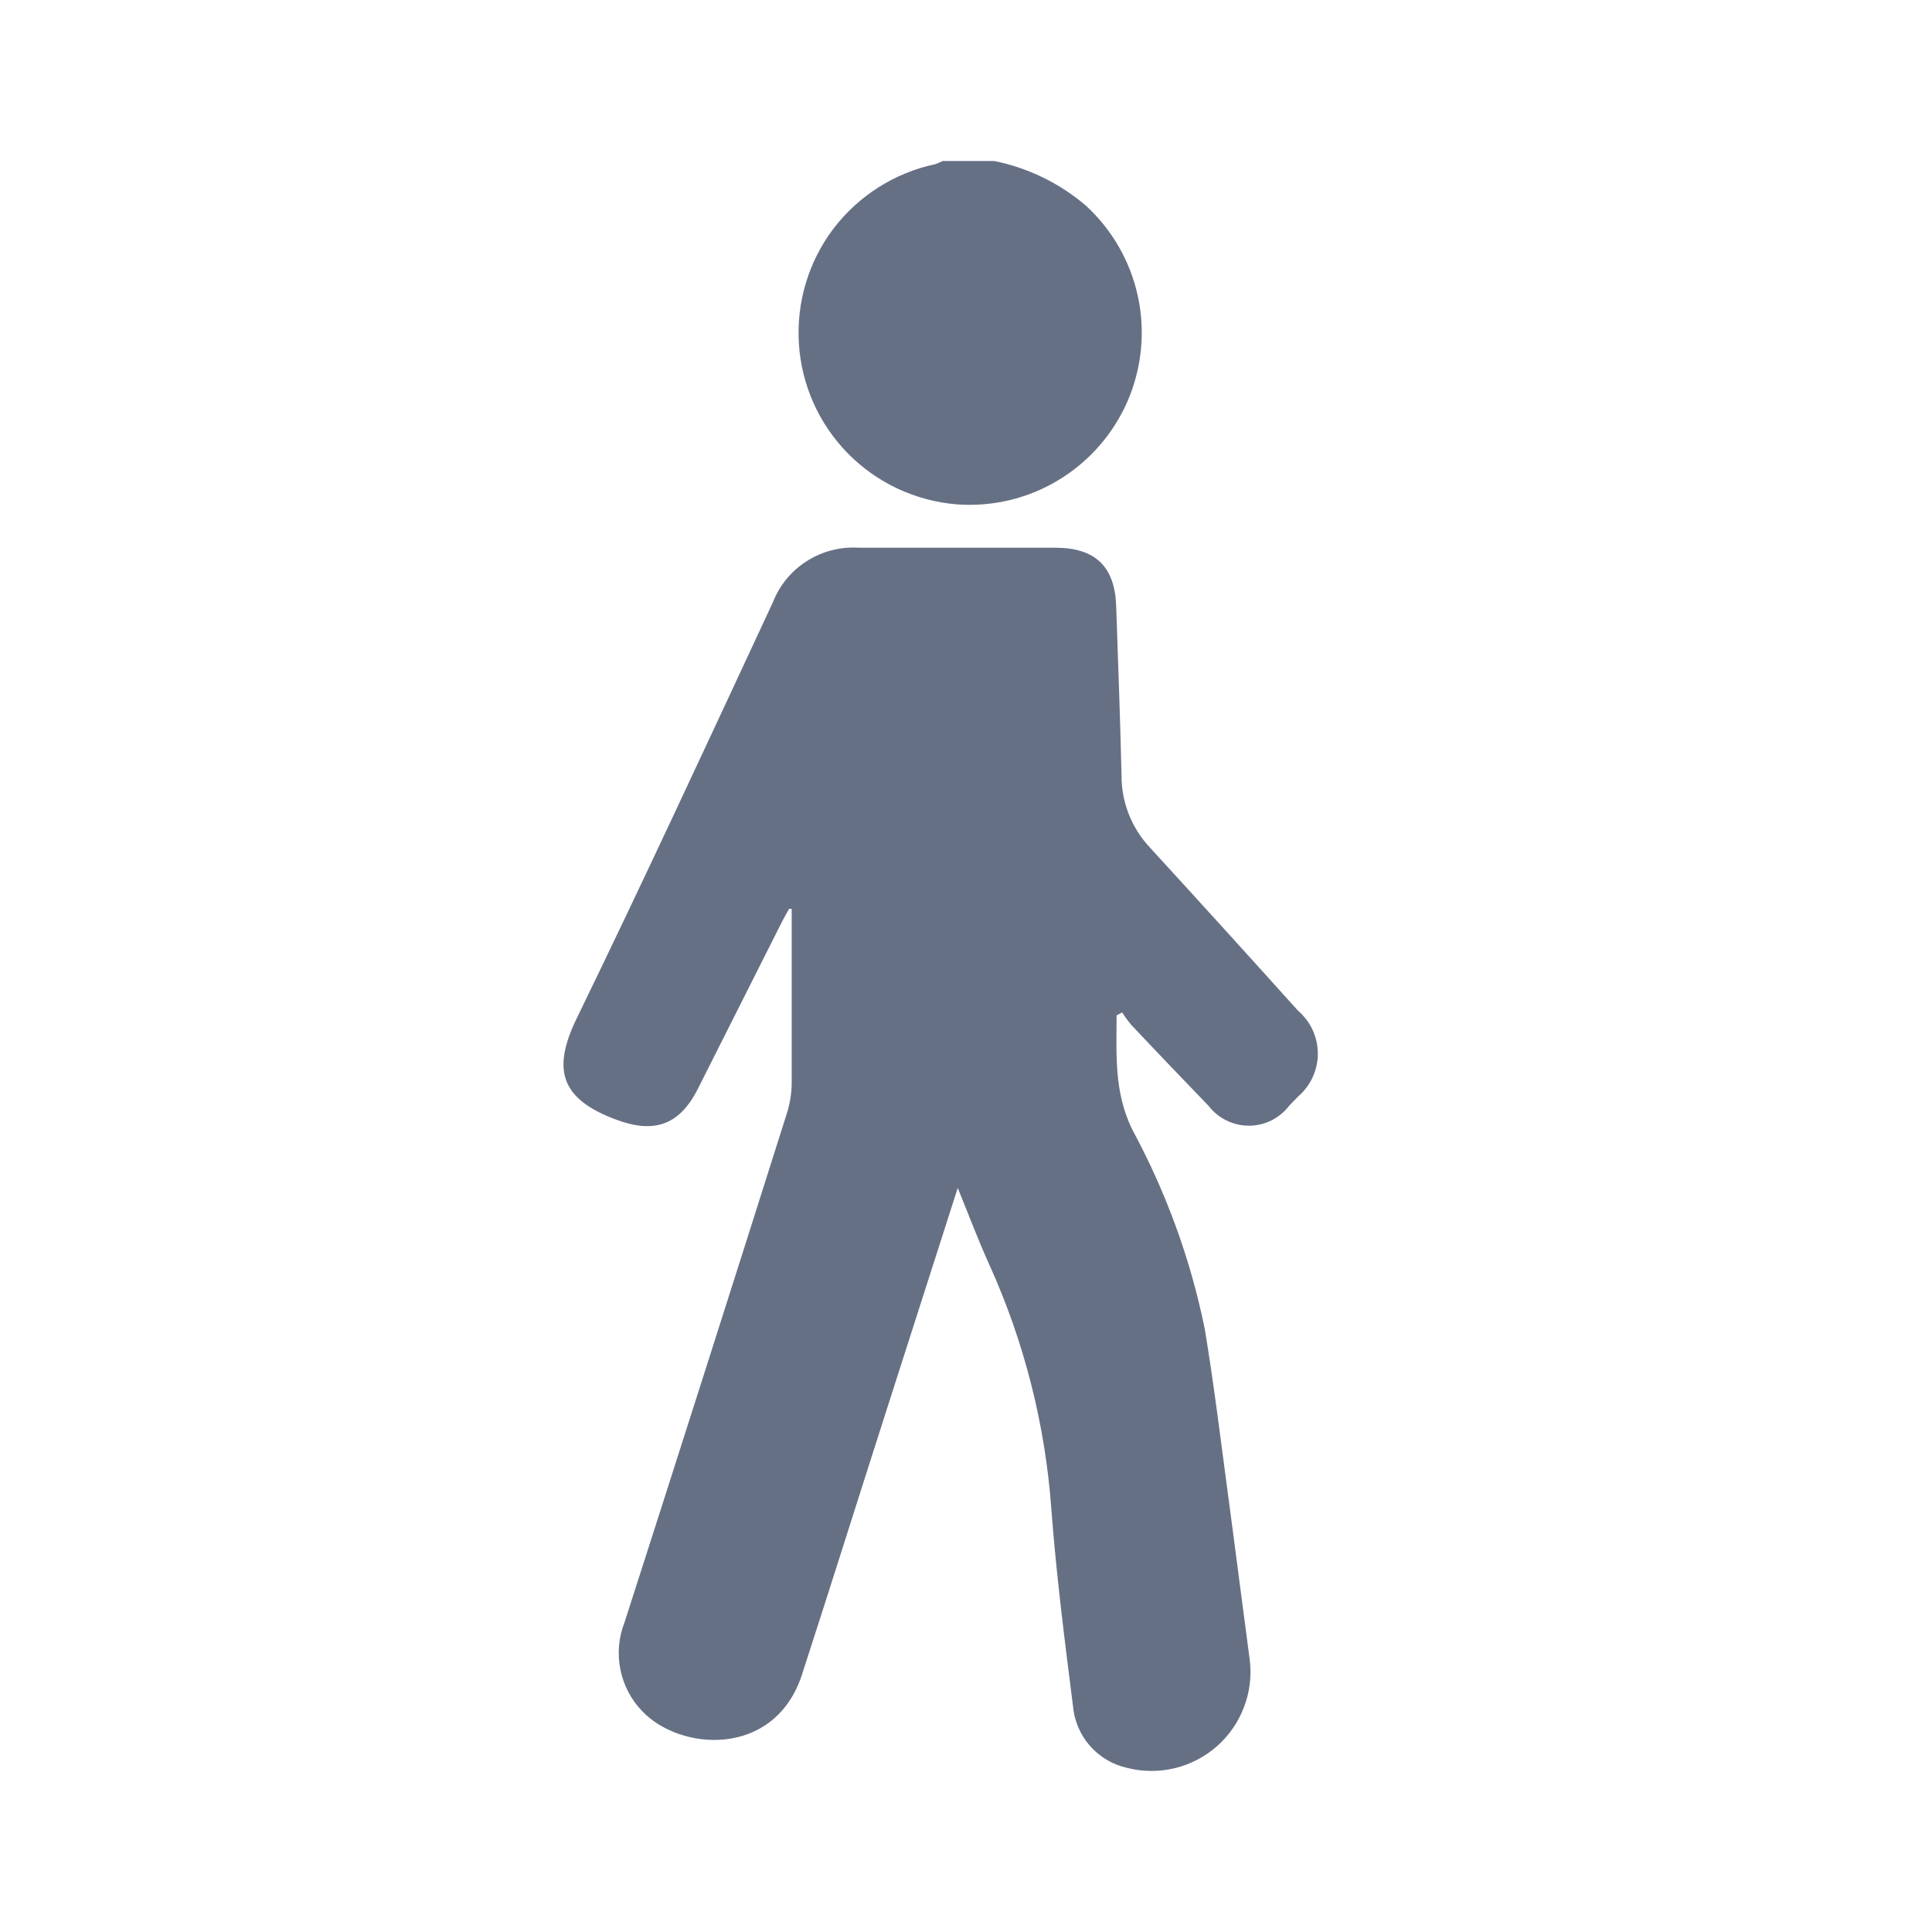
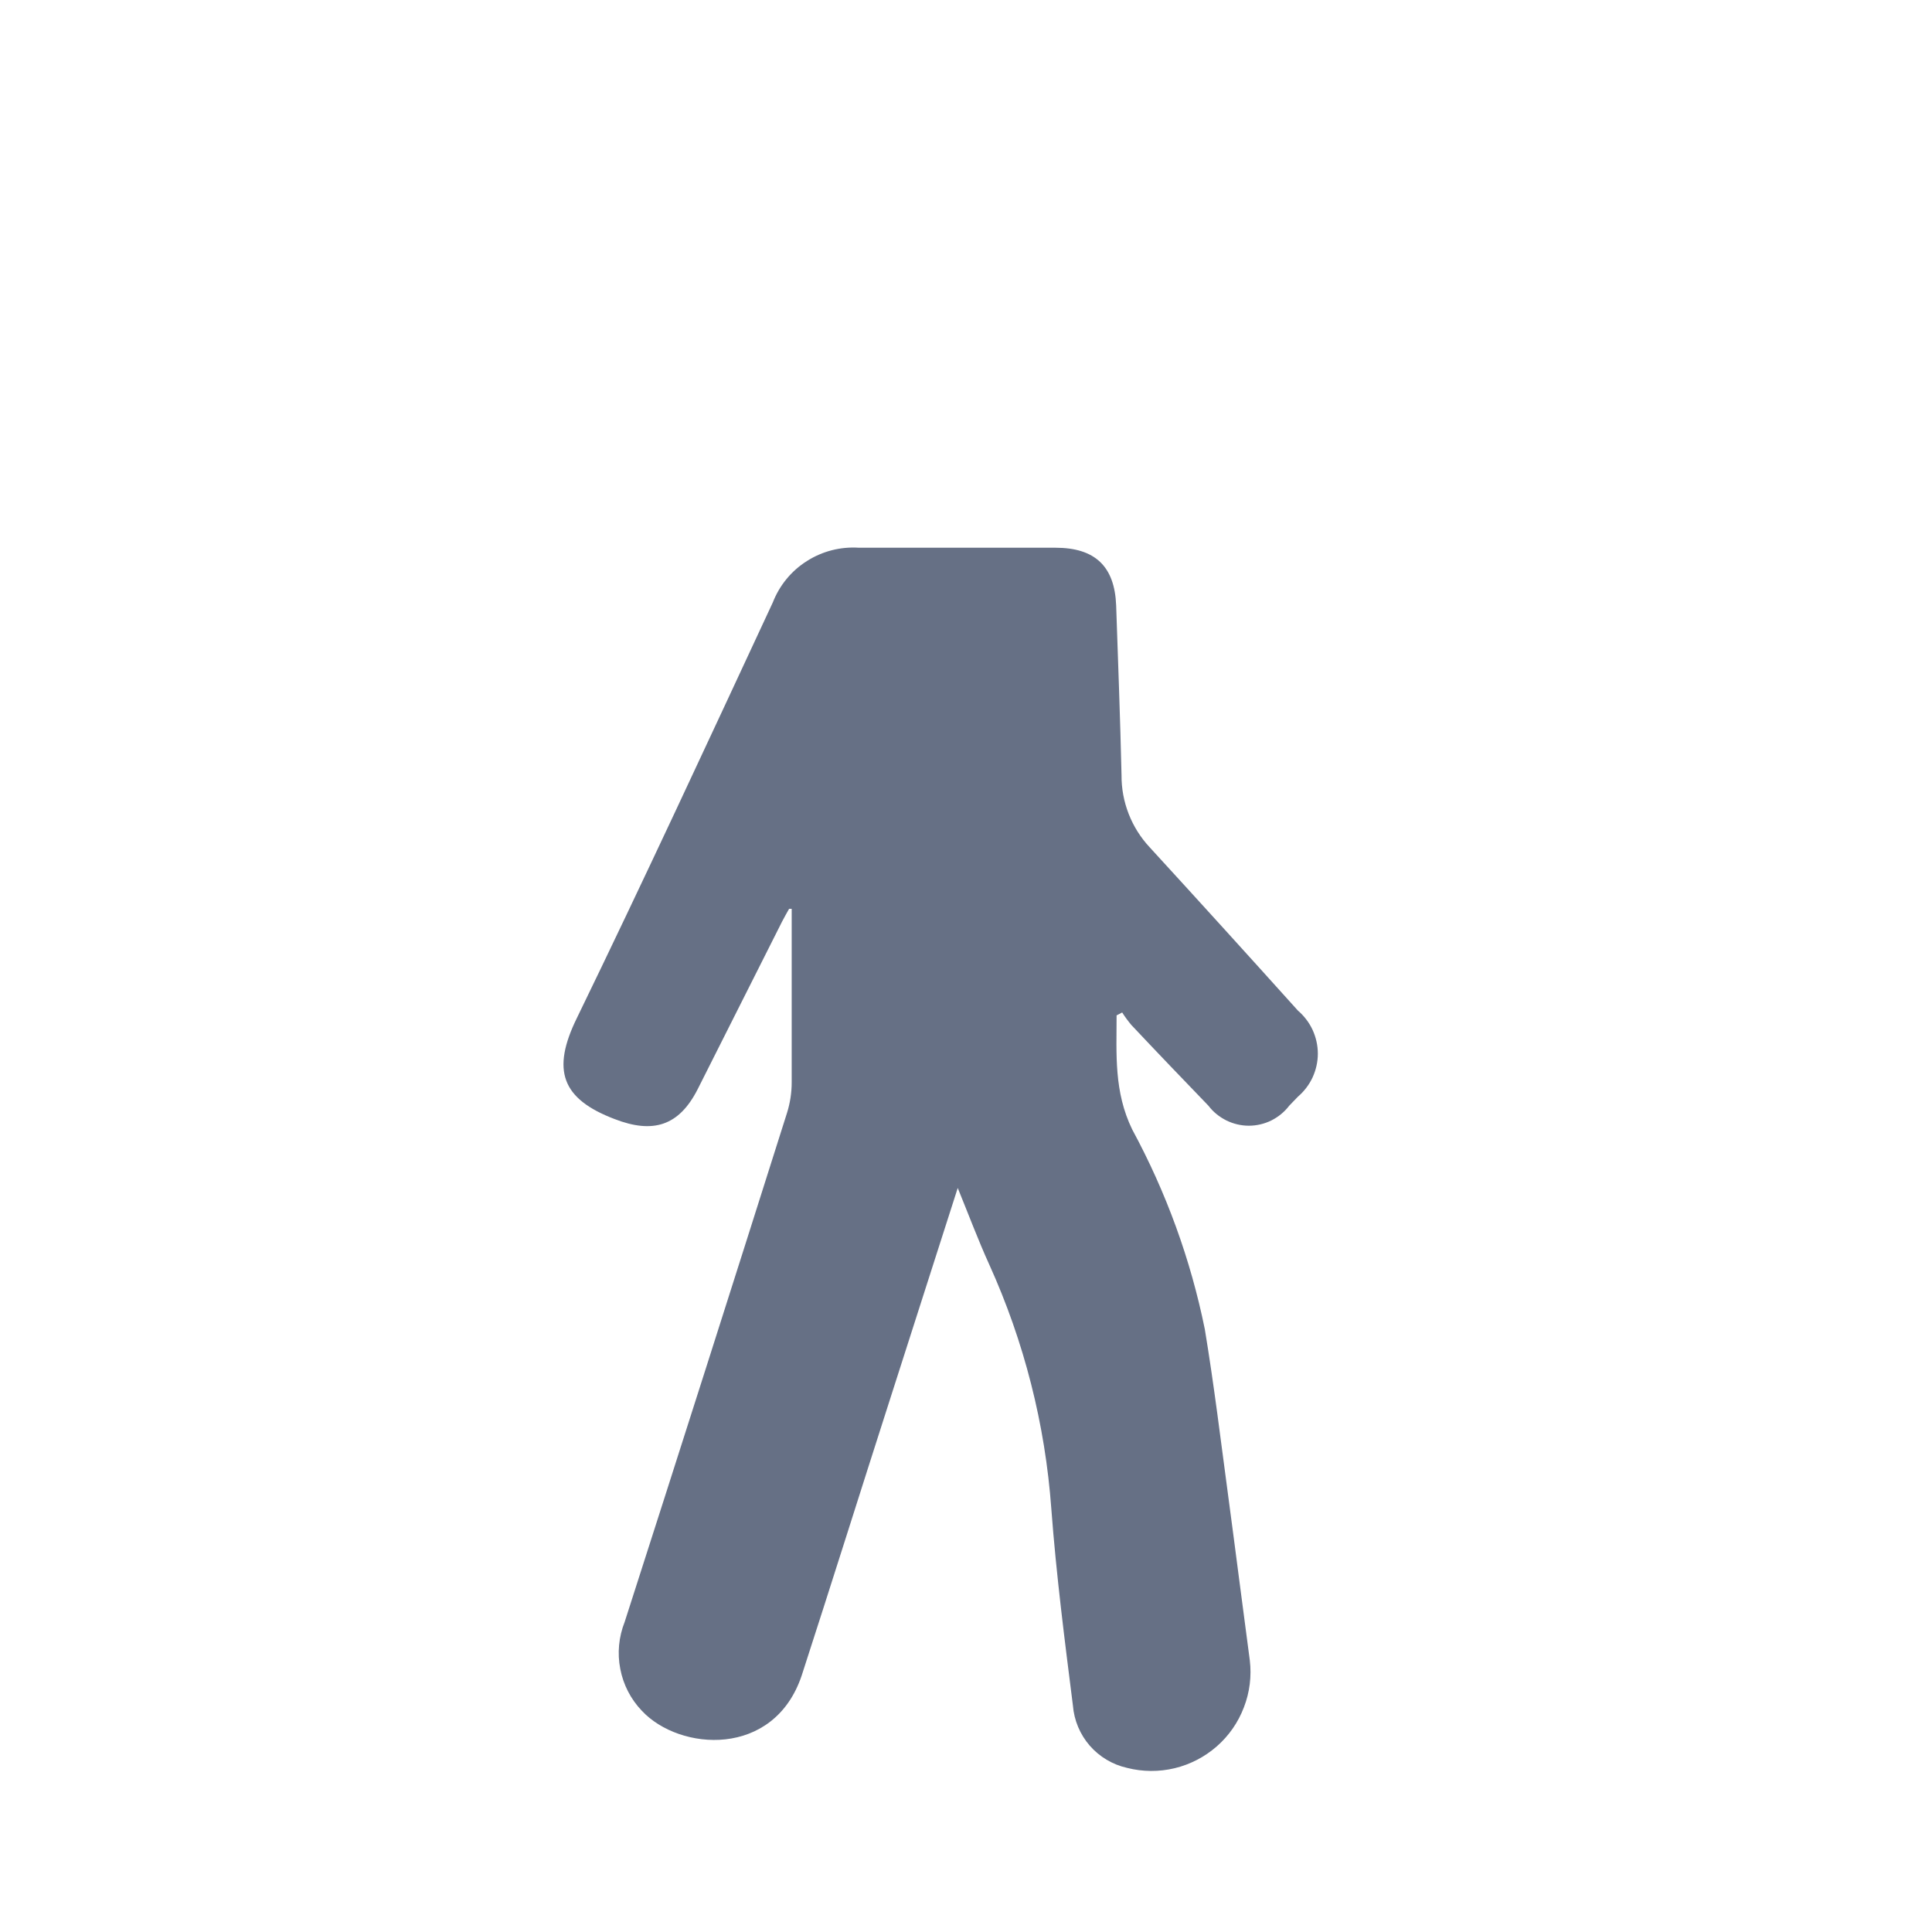
<svg xmlns="http://www.w3.org/2000/svg" width="18" height="18" viewBox="0 0 18 18" fill="none">
-   <path d="M9.262 1.5C9.577 1.563 9.871 1.706 10.116 1.915C10.362 2.14 10.532 2.437 10.602 2.763C10.672 3.089 10.638 3.429 10.506 3.736C10.373 4.042 10.149 4.299 9.863 4.472C9.578 4.645 9.245 4.724 8.913 4.699C8.529 4.667 8.169 4.499 7.899 4.224C7.629 3.949 7.467 3.586 7.443 3.201C7.419 2.817 7.533 2.436 7.766 2.129C8 1.823 8.335 1.61 8.712 1.53C8.736 1.522 8.76 1.512 8.782 1.5H9.262Z" fill="#667085" />
  <path d="M10.403 9.46C10.403 9.821 10.377 10.171 10.549 10.524C10.865 11.108 11.093 11.734 11.225 12.384C11.311 12.903 11.374 13.425 11.444 13.946C11.514 14.467 11.576 14.961 11.644 15.468C11.662 15.617 11.643 15.768 11.589 15.907C11.536 16.047 11.449 16.172 11.337 16.27C11.224 16.369 11.089 16.439 10.944 16.474C10.798 16.509 10.646 16.508 10.501 16.471C10.366 16.441 10.244 16.368 10.153 16.264C10.062 16.159 10.007 16.028 9.996 15.889C9.92 15.288 9.841 14.672 9.795 14.058C9.738 13.271 9.542 12.499 9.216 11.78C9.113 11.553 9.027 11.323 8.923 11.068C8.706 11.744 8.498 12.392 8.291 13.04C8.016 13.896 7.747 14.754 7.469 15.611C7.21 16.381 6.332 16.315 5.981 15.94C5.877 15.832 5.807 15.696 5.779 15.549C5.75 15.402 5.765 15.25 5.82 15.111C6.328 13.531 6.832 11.95 7.332 10.37C7.361 10.278 7.376 10.182 7.376 10.085C7.376 9.592 7.376 9.101 7.376 8.607V8.467H7.352C7.33 8.507 7.306 8.547 7.286 8.587L6.5 10.148C6.326 10.49 6.085 10.565 5.726 10.426C5.232 10.238 5.136 9.971 5.375 9.484C5.999 8.2 6.598 6.906 7.2 5.613C7.262 5.454 7.373 5.318 7.518 5.227C7.662 5.135 7.832 5.092 8.002 5.103C8.614 5.103 9.224 5.103 9.833 5.103C10.202 5.103 10.385 5.276 10.399 5.641C10.417 6.168 10.437 6.696 10.449 7.221C10.447 7.472 10.542 7.714 10.714 7.897C11.175 8.4 11.634 8.906 12.092 9.415C12.15 9.465 12.197 9.526 12.229 9.595C12.261 9.665 12.278 9.74 12.278 9.817C12.278 9.893 12.261 9.968 12.229 10.038C12.197 10.107 12.15 10.168 12.092 10.218L12.011 10.302C11.967 10.36 11.91 10.406 11.845 10.439C11.78 10.471 11.708 10.488 11.635 10.488C11.563 10.488 11.491 10.471 11.426 10.439C11.36 10.406 11.303 10.36 11.259 10.302C11.019 10.053 10.779 9.803 10.541 9.55C10.51 9.513 10.481 9.474 10.455 9.433L10.403 9.46Z" fill="#667085" />
</svg>